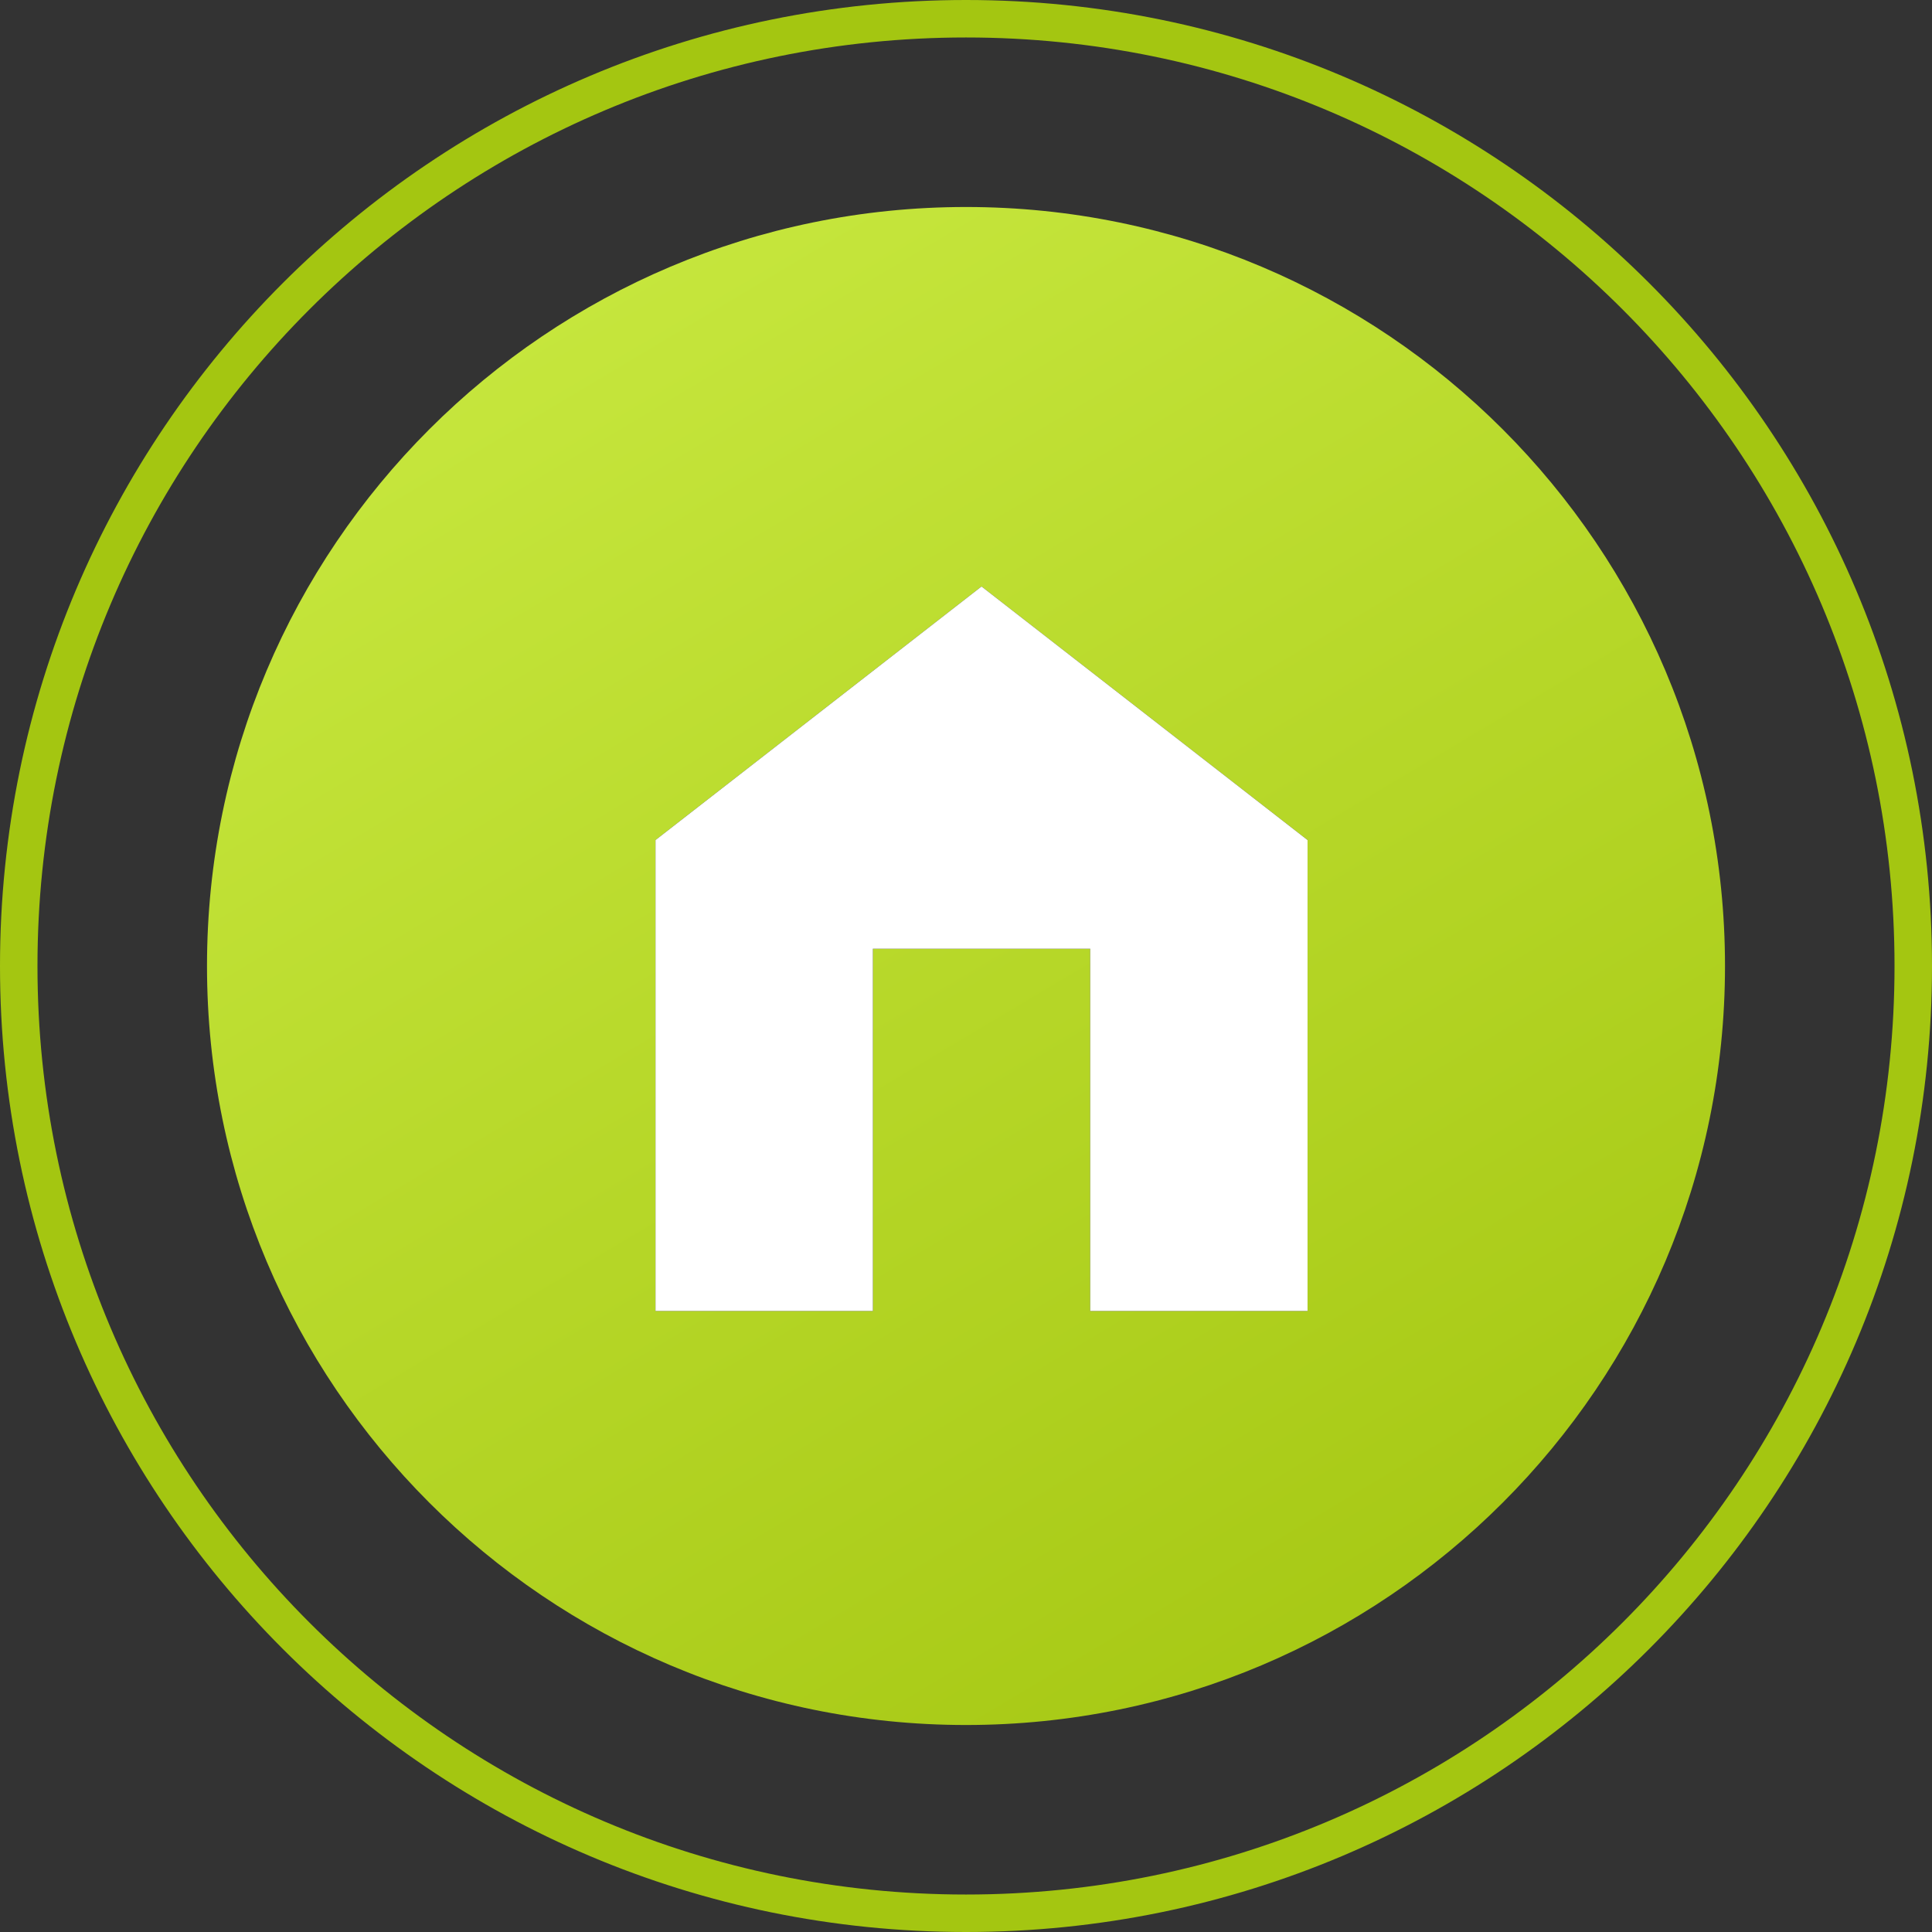
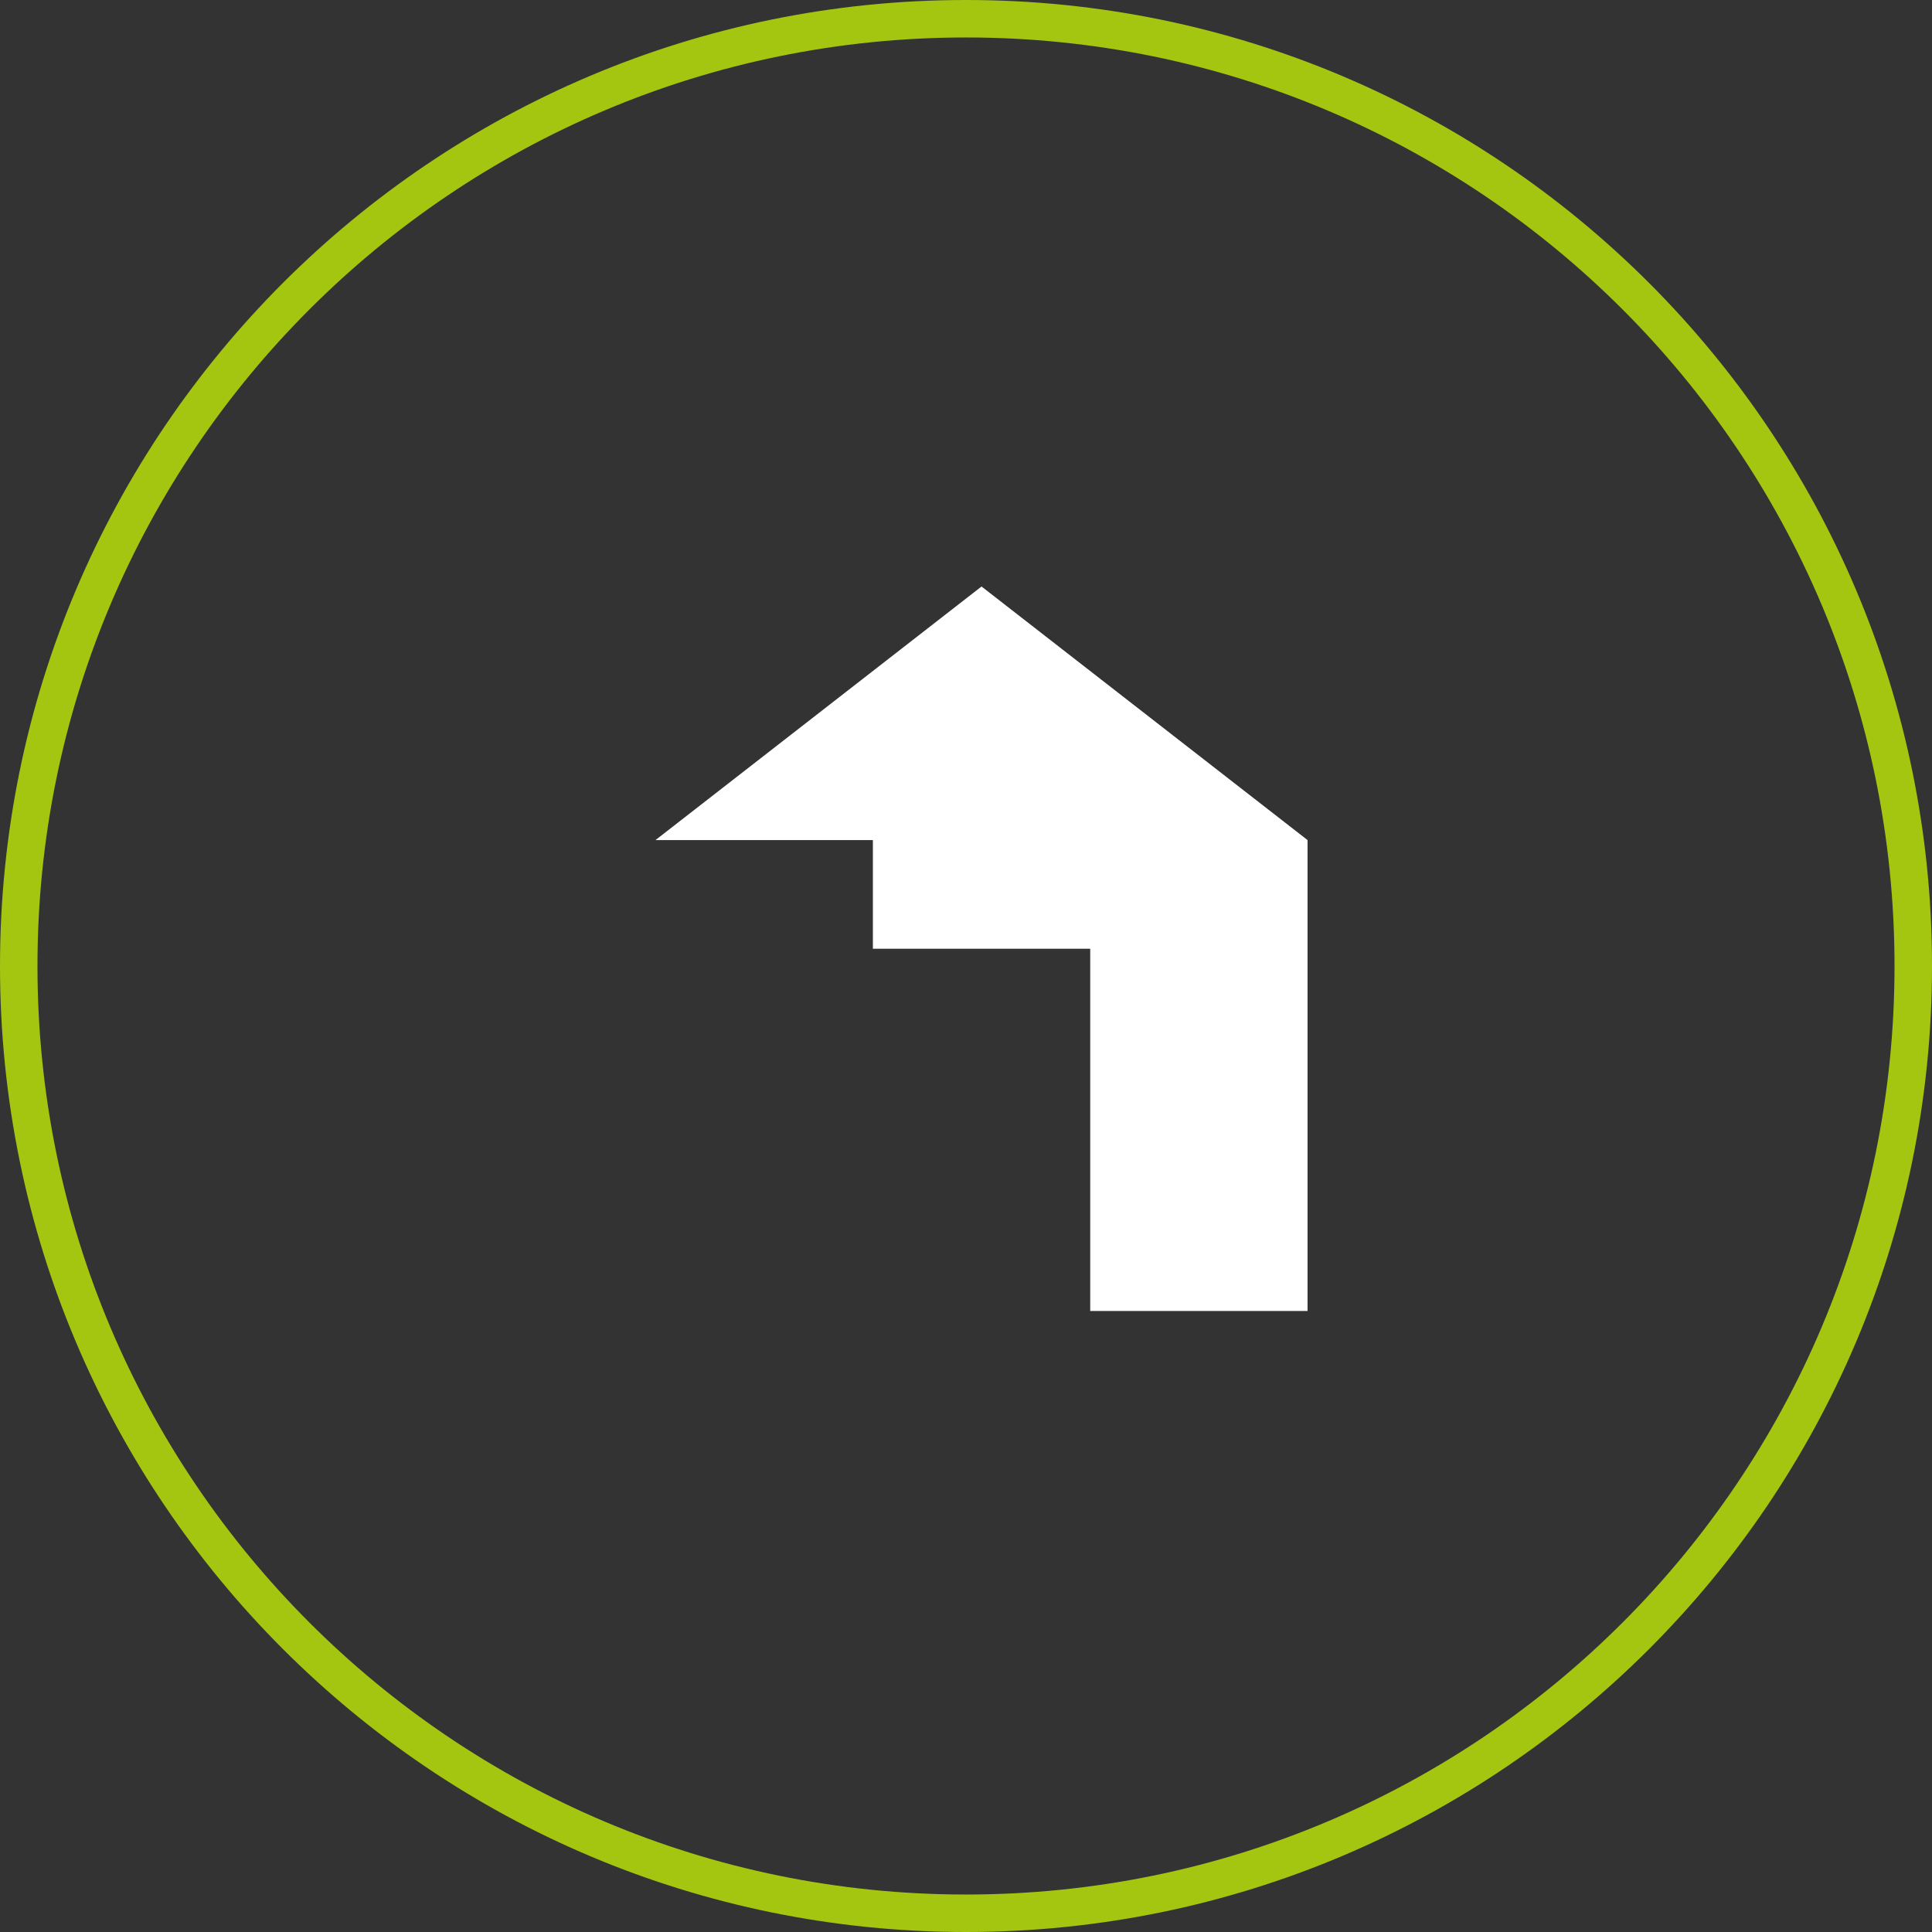
<svg xmlns="http://www.w3.org/2000/svg" width="224" height="224" viewBox="0 0 224 224" fill="none">
  <rect x="0" y="0" width="224" height="224" fill="#333333" stroke="none" />
  <path fill-rule="evenodd" clip-rule="evenodd" d="M4.345 112C4.345 171.456 52.544 219.655 112 219.655C171.456 219.655 219.655 171.456 219.655 112C219.655 52.544 171.456 4.345 112 4.345C52.544 4.345 4.345 52.544 4.345 112ZM112 0C50.144 0 0 50.144 0 112C0 173.856 50.144 224 112 224C173.856 224 224 173.856 224 112C224 50.144 173.856 0 112 0Z" fill="#A4C611" />
-   <path fill-rule="evenodd" clip-rule="evenodd" d="M112 24C63.399 24 24 63.399 24 112C24 160.601 63.399 200 112 200C160.601 200 200 160.601 200 112C200 63.399 160.601 24 112 24ZM76 97.4L113.8 68L151.6 97.4V152H126.403V110H101.203V152H76L76 97.4Z" fill="url(#paint0_linear_7_3456)" />
-   <path fill-rule="evenodd" clip-rule="evenodd" d="M113.8 68L76 97.4L76 152H101.203V110H126.403V152H151.6V97.4L113.8 68Z" fill="white" />
+   <path fill-rule="evenodd" clip-rule="evenodd" d="M113.8 68L76 97.4H101.203V110H126.403V152H151.6V97.4L113.8 68Z" fill="white" />
  <defs>
    <linearGradient id="paint0_linear_7_3456" x1="179.1" y1="200" x2="19.482" y2="-67.738" gradientUnits="userSpaceOnUse">
      <stop stop-color="#A4C611" />
      <stop offset="1" stop-color="#D9F855" />
    </linearGradient>
  </defs>
</svg>